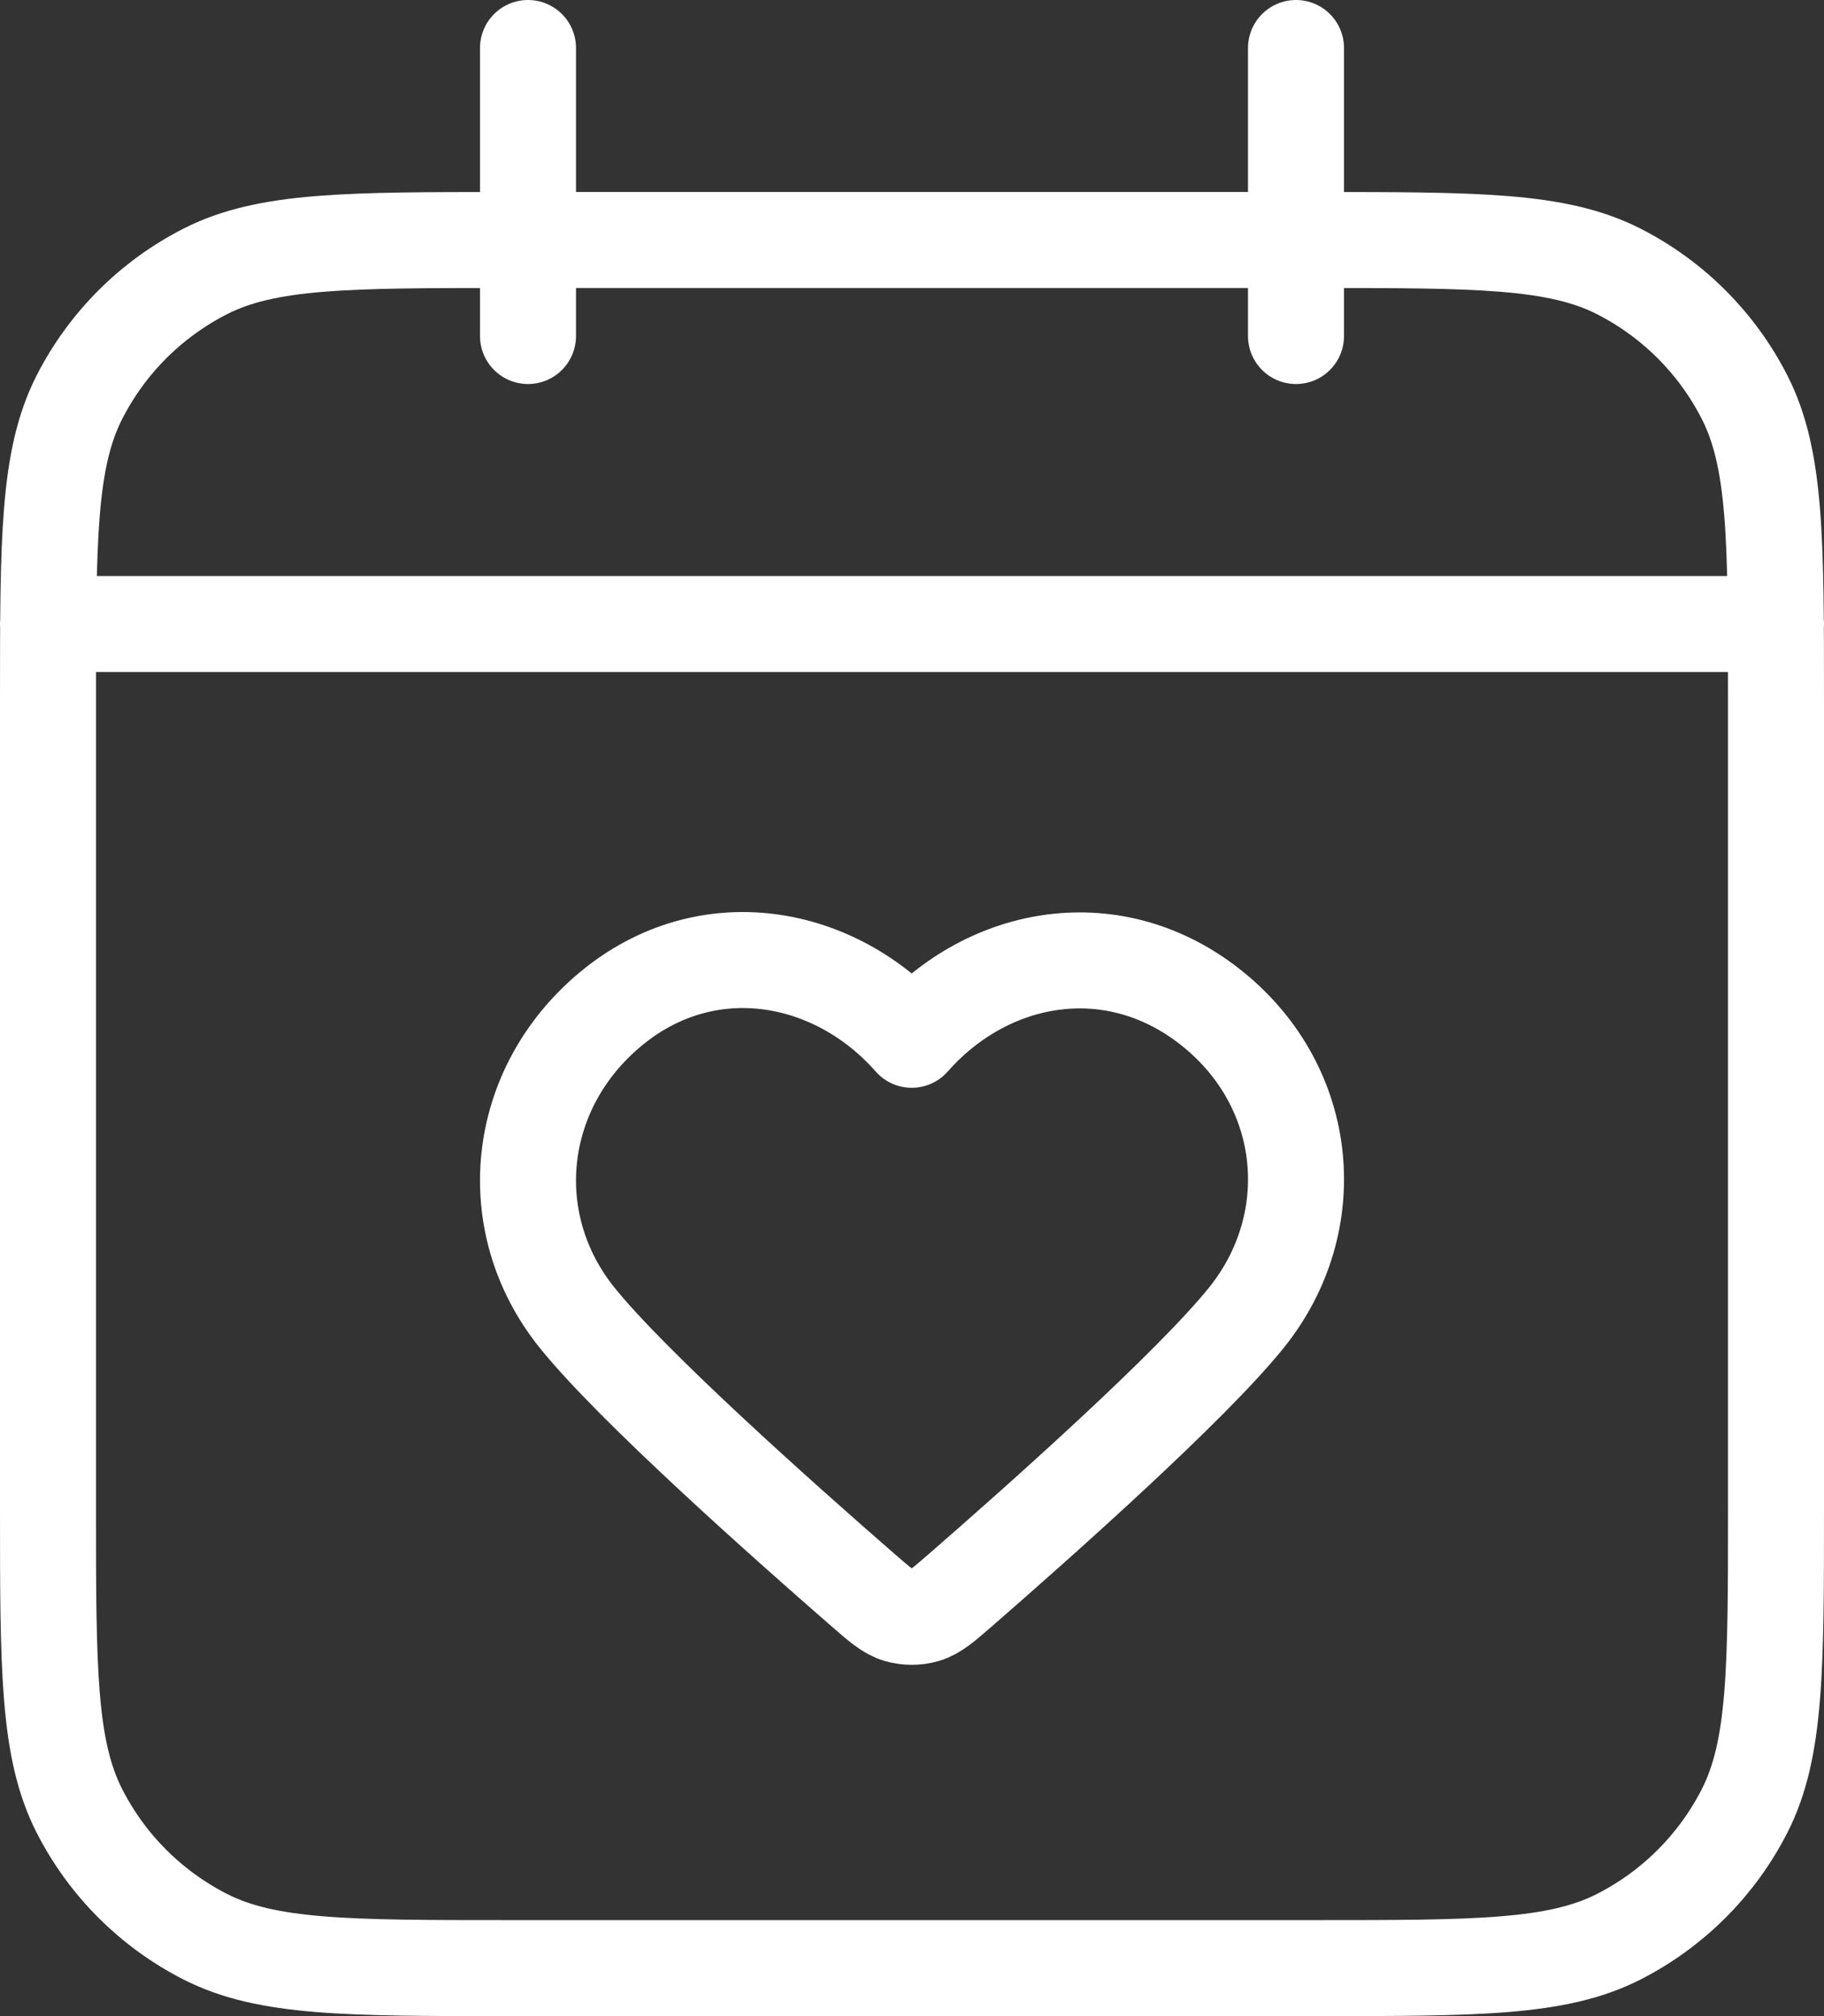
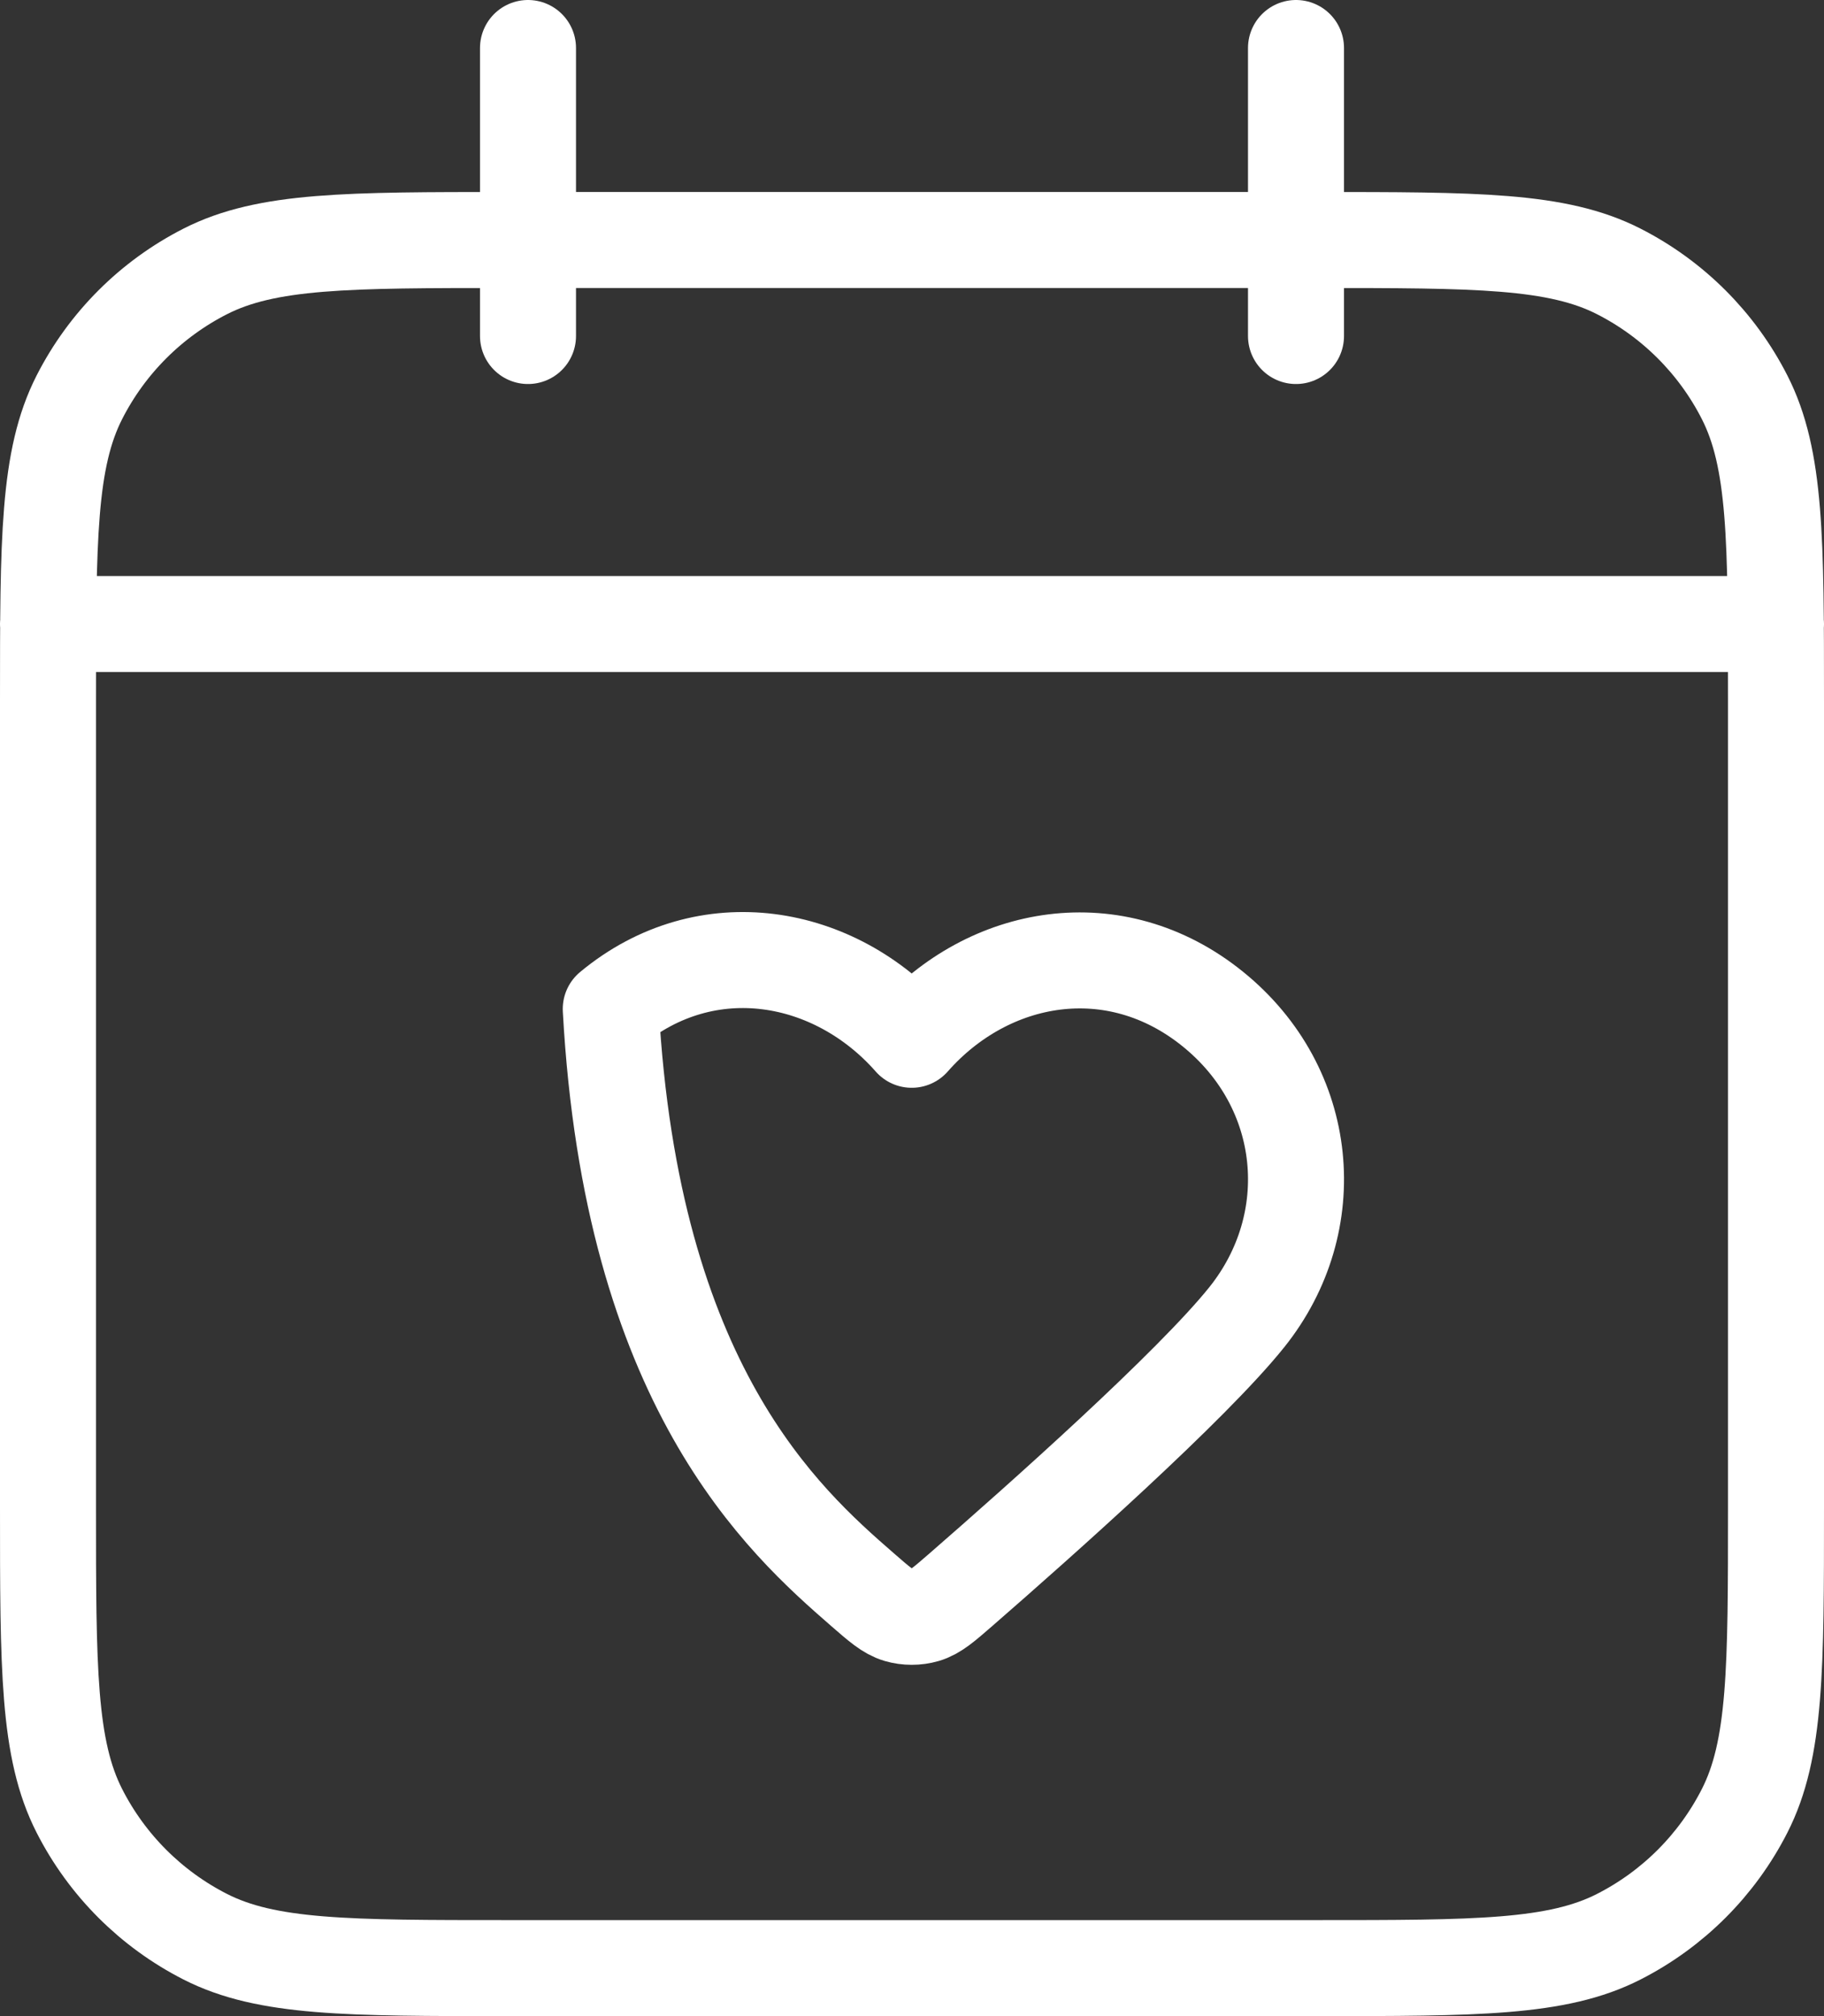
<svg xmlns="http://www.w3.org/2000/svg" width="38" height="42" viewBox="0 0 38 42" fill="none">
  <rect x="0" y="0" width="38" height="42" fill="#333333" stroke="none" />
-   <path d="M37 13H1M27 1V7M11 1V7M10.6 41H27.4C30.76 41 32.441 41 33.724 40.346C34.853 39.771 35.771 38.853 36.346 37.724C37 36.441 37 34.76 37 31.4V14.6C37 11.24 37 9.56 36.346 8.276C35.771 7.147 34.853 6.229 33.724 5.654C32.441 5 30.76 5 27.4 5H10.6C7.24 5 5.56 5 4.276 5.654C3.147 6.229 2.229 7.147 1.654 8.276C1 9.56 1 11.24 1 14.6V31.4C1 34.76 1 36.441 1.654 37.724C2.229 38.853 3.147 39.771 4.276 40.346C5.56 41 7.24 41 10.6 41ZM18.994 21.661C17.395 19.843 14.728 19.354 12.724 21.019C10.72 22.684 10.438 25.467 12.011 27.436C13.154 28.865 16.319 31.679 17.967 33.114C18.324 33.425 18.503 33.58 18.712 33.642C18.893 33.695 19.096 33.695 19.277 33.642C19.486 33.58 19.665 33.425 20.022 33.114C21.671 31.679 24.835 28.865 25.978 27.436C27.552 25.467 27.304 22.666 25.265 21.019C23.227 19.372 20.594 19.843 18.994 21.661Z" stroke="white" stroke-width="2" stroke-linecap="round" stroke-linejoin="round" />
+   <path d="M37 13H1M27 1V7M11 1V7M10.6 41H27.4C30.76 41 32.441 41 33.724 40.346C34.853 39.771 35.771 38.853 36.346 37.724C37 36.441 37 34.76 37 31.4V14.6C37 11.24 37 9.56 36.346 8.276C35.771 7.147 34.853 6.229 33.724 5.654C32.441 5 30.76 5 27.4 5H10.6C7.24 5 5.56 5 4.276 5.654C3.147 6.229 2.229 7.147 1.654 8.276C1 9.56 1 11.24 1 14.6V31.4C1 34.76 1 36.441 1.654 37.724C2.229 38.853 3.147 39.771 4.276 40.346C5.56 41 7.24 41 10.6 41ZM18.994 21.661C17.395 19.843 14.728 19.354 12.724 21.019C13.154 28.865 16.319 31.679 17.967 33.114C18.324 33.425 18.503 33.58 18.712 33.642C18.893 33.695 19.096 33.695 19.277 33.642C19.486 33.58 19.665 33.425 20.022 33.114C21.671 31.679 24.835 28.865 25.978 27.436C27.552 25.467 27.304 22.666 25.265 21.019C23.227 19.372 20.594 19.843 18.994 21.661Z" stroke="white" stroke-width="2" stroke-linecap="round" stroke-linejoin="round" />
</svg>